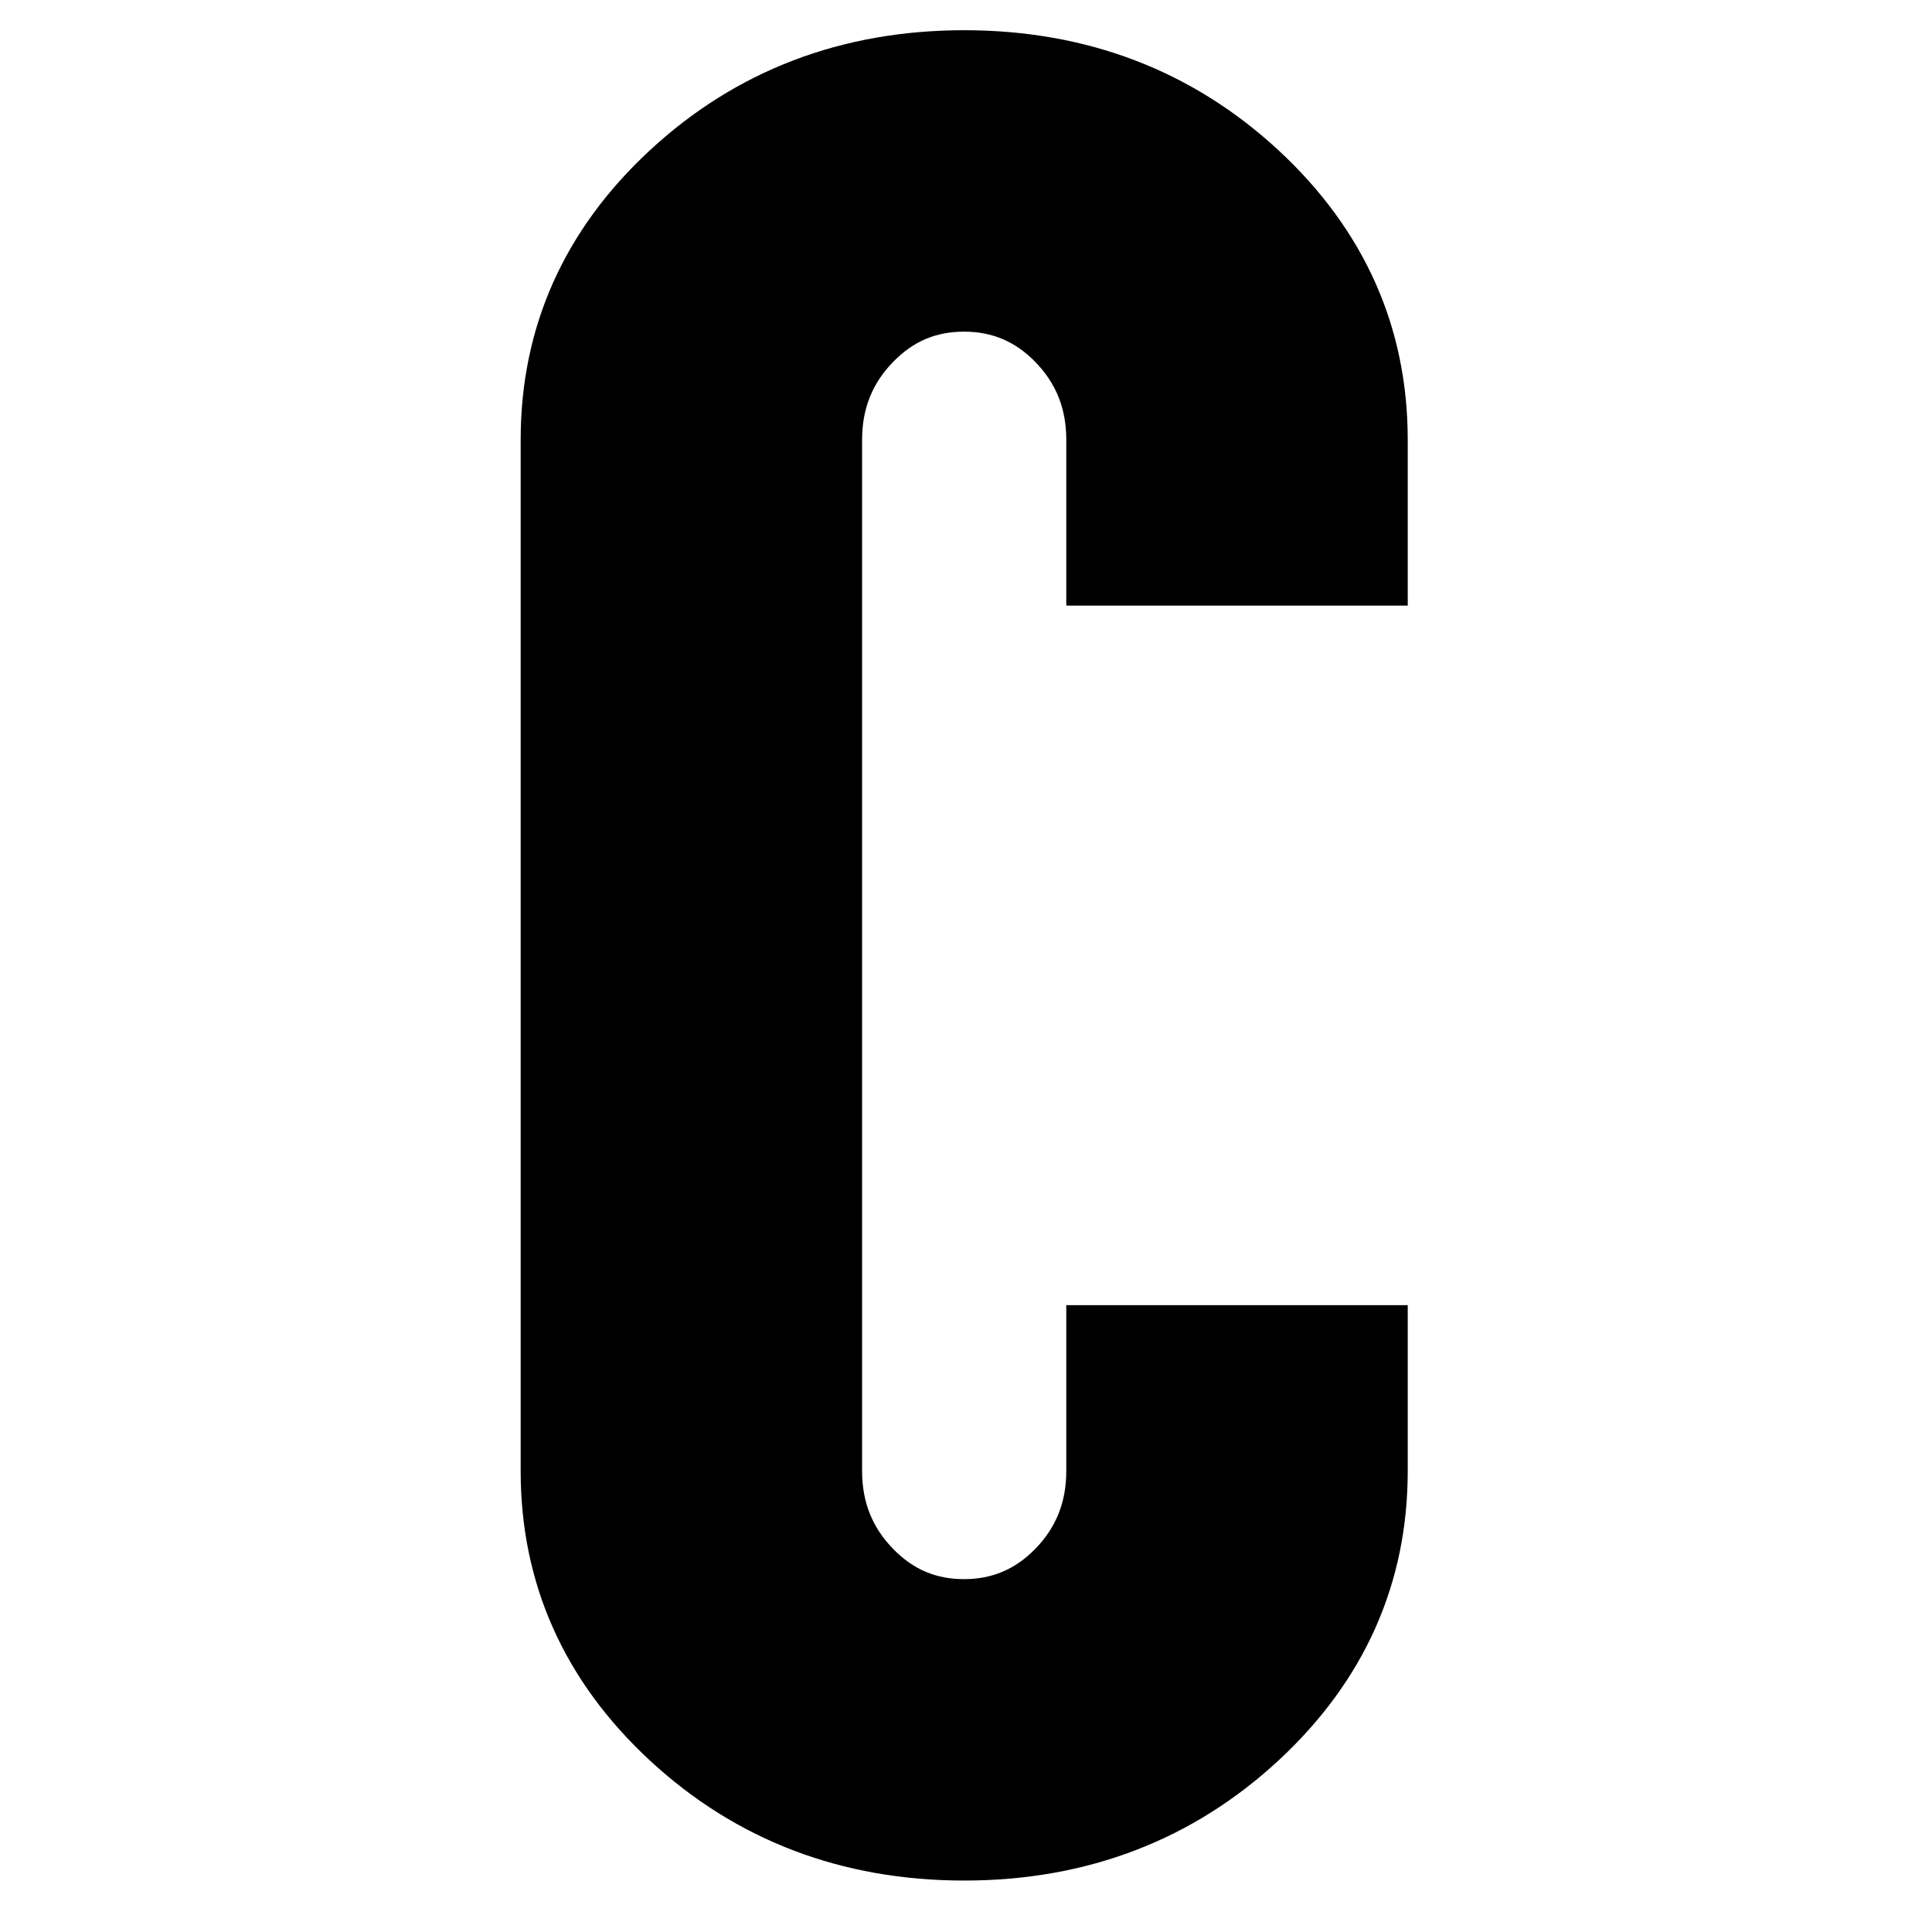
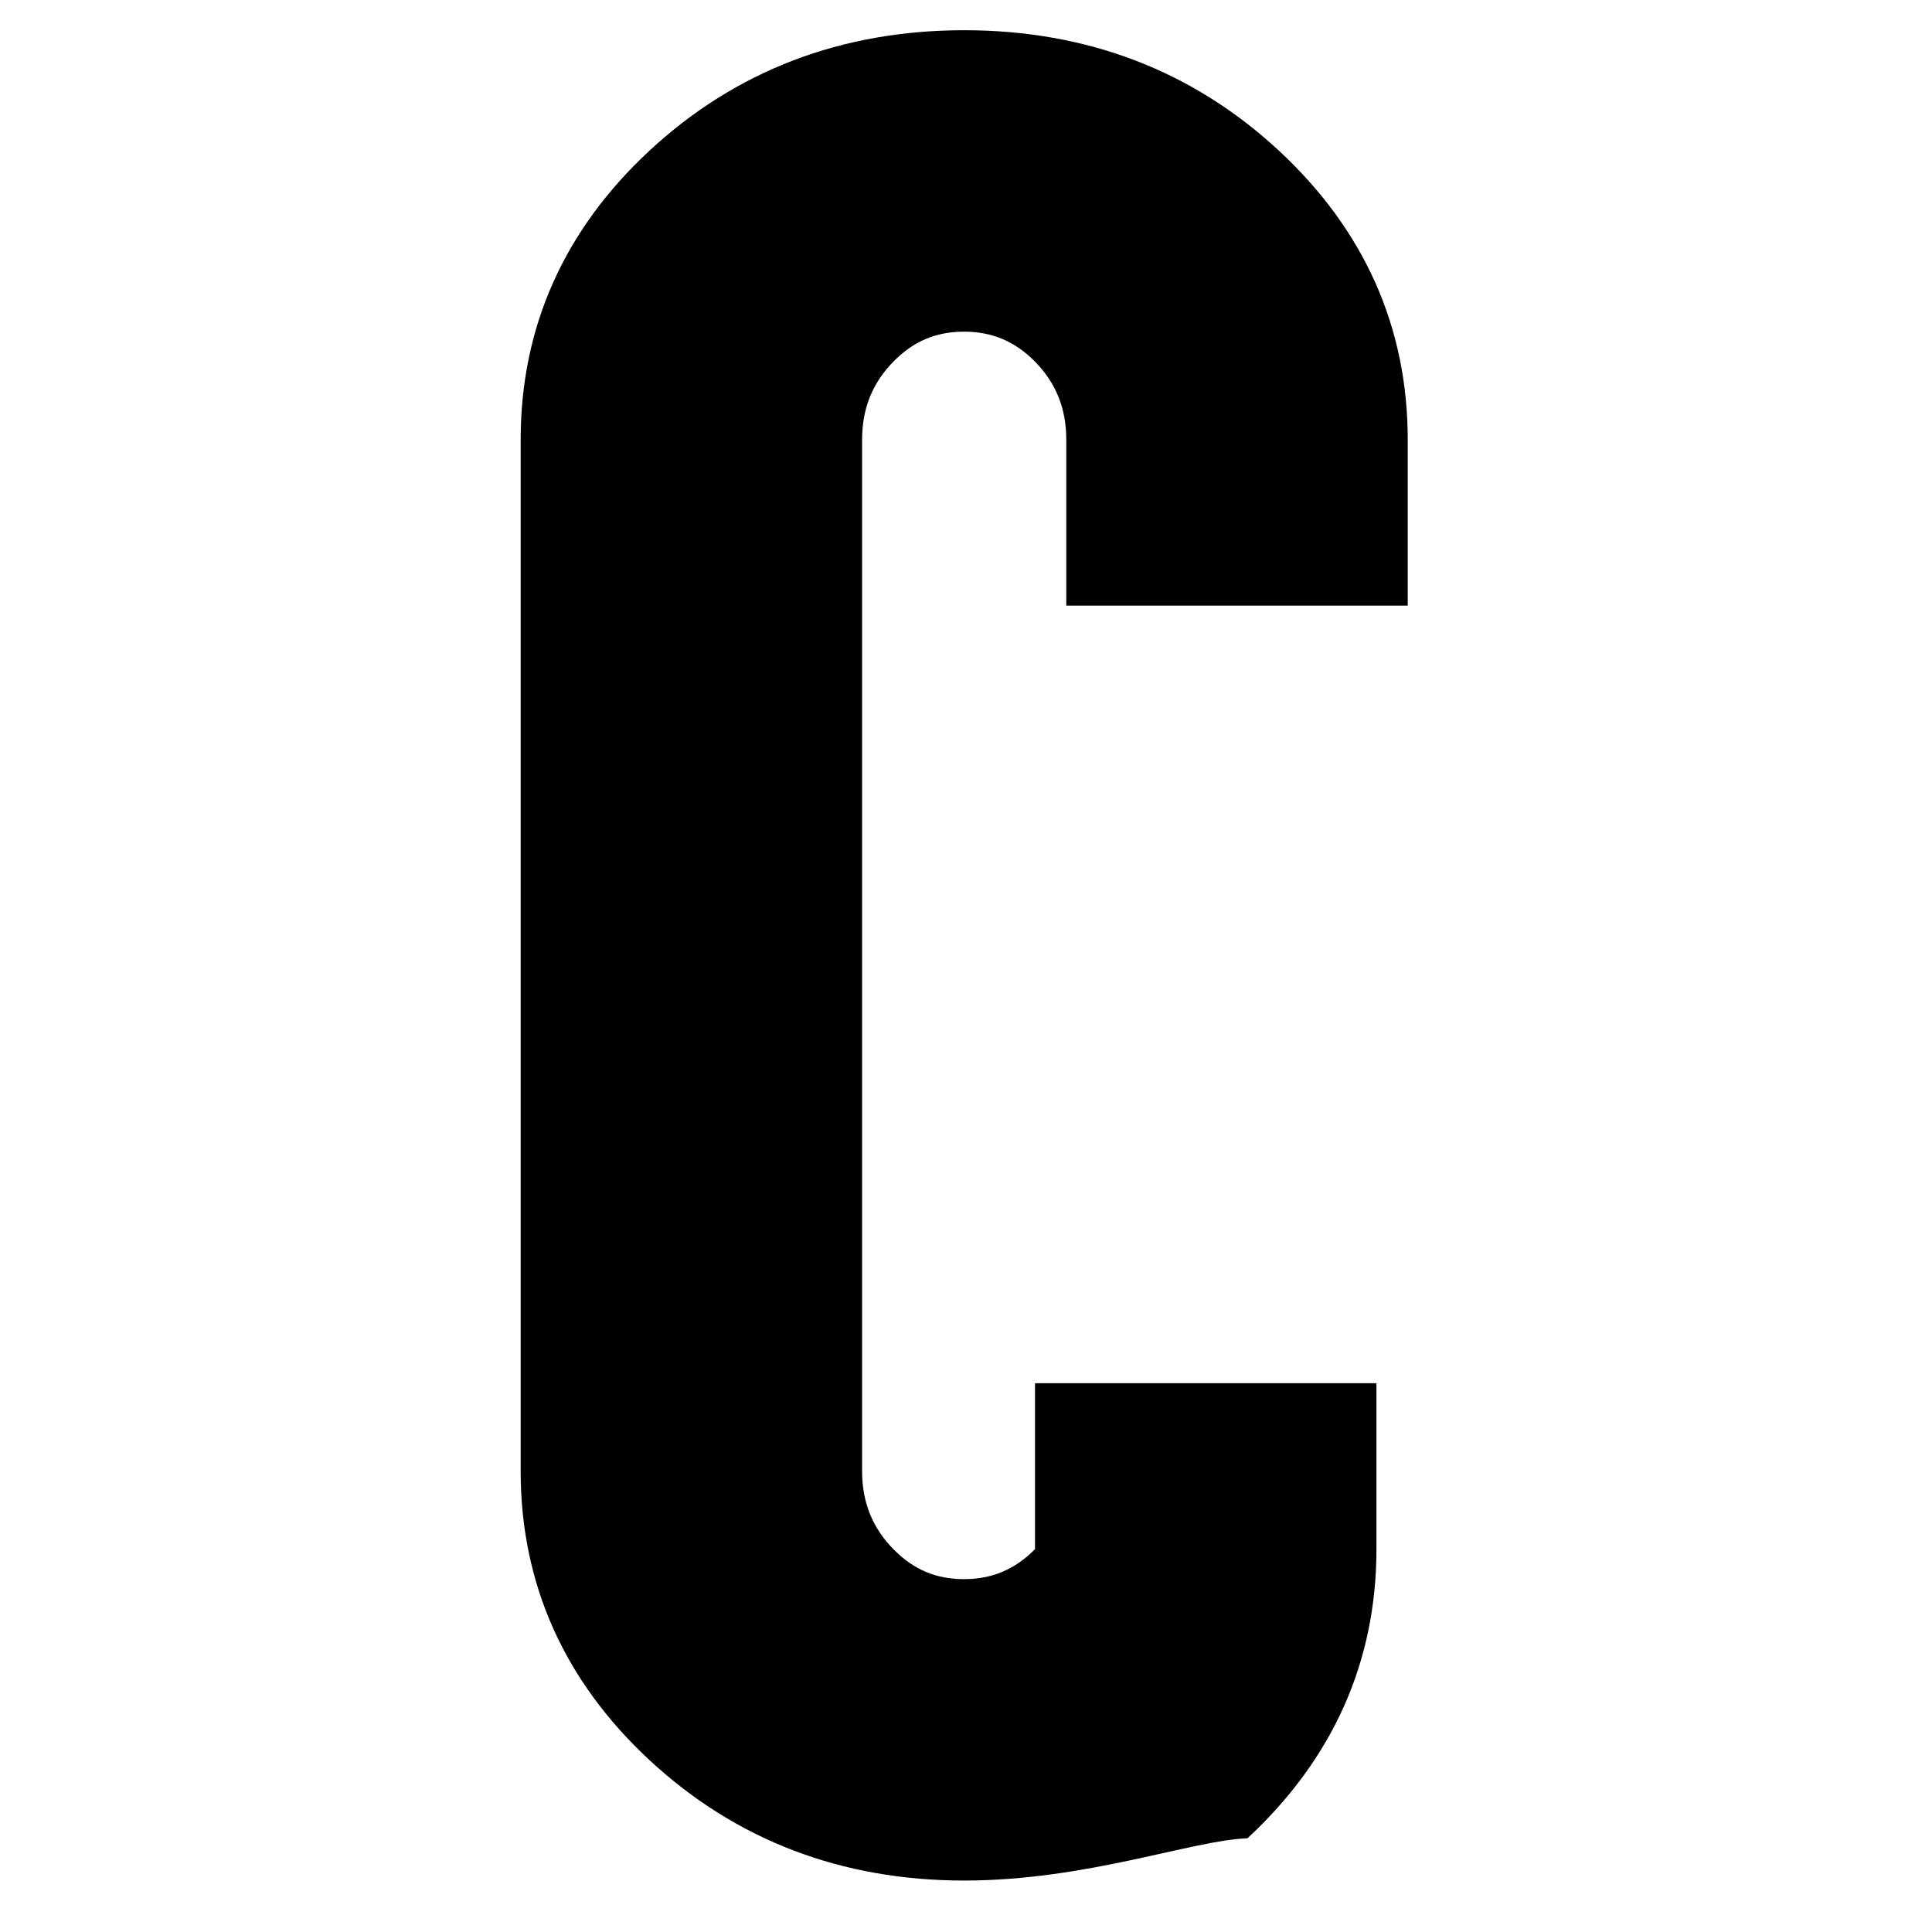
<svg xmlns="http://www.w3.org/2000/svg" version="1.1" id="Ebene_1" x="0px" y="0px" width="150px" height="150px" viewBox="0 0 150 150" enable-background="new 0 0 150 150" xml:space="preserve">
-   <path d="M74.86,146.006c-9.523,0-17.741-3.143-24.421-9.339c-6.646-6.165-10.015-13.72-10.015-22.451V34.137  c0-8.732,3.369-16.286,10.015-22.452c6.68-6.196,14.897-9.339,24.421-9.339c9.521,0,17.738,3.142,24.421,9.339  c6.646,6.168,10.015,13.722,10.015,22.452v12.884h-26.51V34.137c0-2.412-0.794-4.394-2.429-6.06  c-1.539-1.566-3.336-2.327-5.498-2.327c-2.191,0-3.938,0.739-5.496,2.327c-1.635,1.666-2.43,3.648-2.43,6.06v80.079  c0,2.411,0.795,4.394,2.429,6.06c1.56,1.588,3.306,2.328,5.497,2.328c2.162,0,3.958-0.762,5.498-2.328  c1.635-1.666,2.429-3.646,2.429-6.06v-12.883h26.51v12.883c0,8.729-3.369,16.283-10.015,22.45  C92.6,142.863,84.382,146.006,74.86,146.006" />
+   <path d="M74.86,146.006c-9.523,0-17.741-3.143-24.421-9.339c-6.646-6.165-10.015-13.72-10.015-22.451V34.137  c0-8.732,3.369-16.286,10.015-22.452c6.68-6.196,14.897-9.339,24.421-9.339c9.521,0,17.738,3.142,24.421,9.339  c6.646,6.168,10.015,13.722,10.015,22.452v12.884h-26.51V34.137c0-2.412-0.794-4.394-2.429-6.06  c-1.539-1.566-3.336-2.327-5.498-2.327c-2.191,0-3.938,0.739-5.496,2.327c-1.635,1.666-2.43,3.648-2.43,6.06v80.079  c0,2.411,0.795,4.394,2.429,6.06c1.56,1.588,3.306,2.328,5.497,2.328c2.162,0,3.958-0.762,5.498-2.328  v-12.883h26.51v12.883c0,8.729-3.369,16.283-10.015,22.45  C92.6,142.863,84.382,146.006,74.86,146.006" />
</svg>